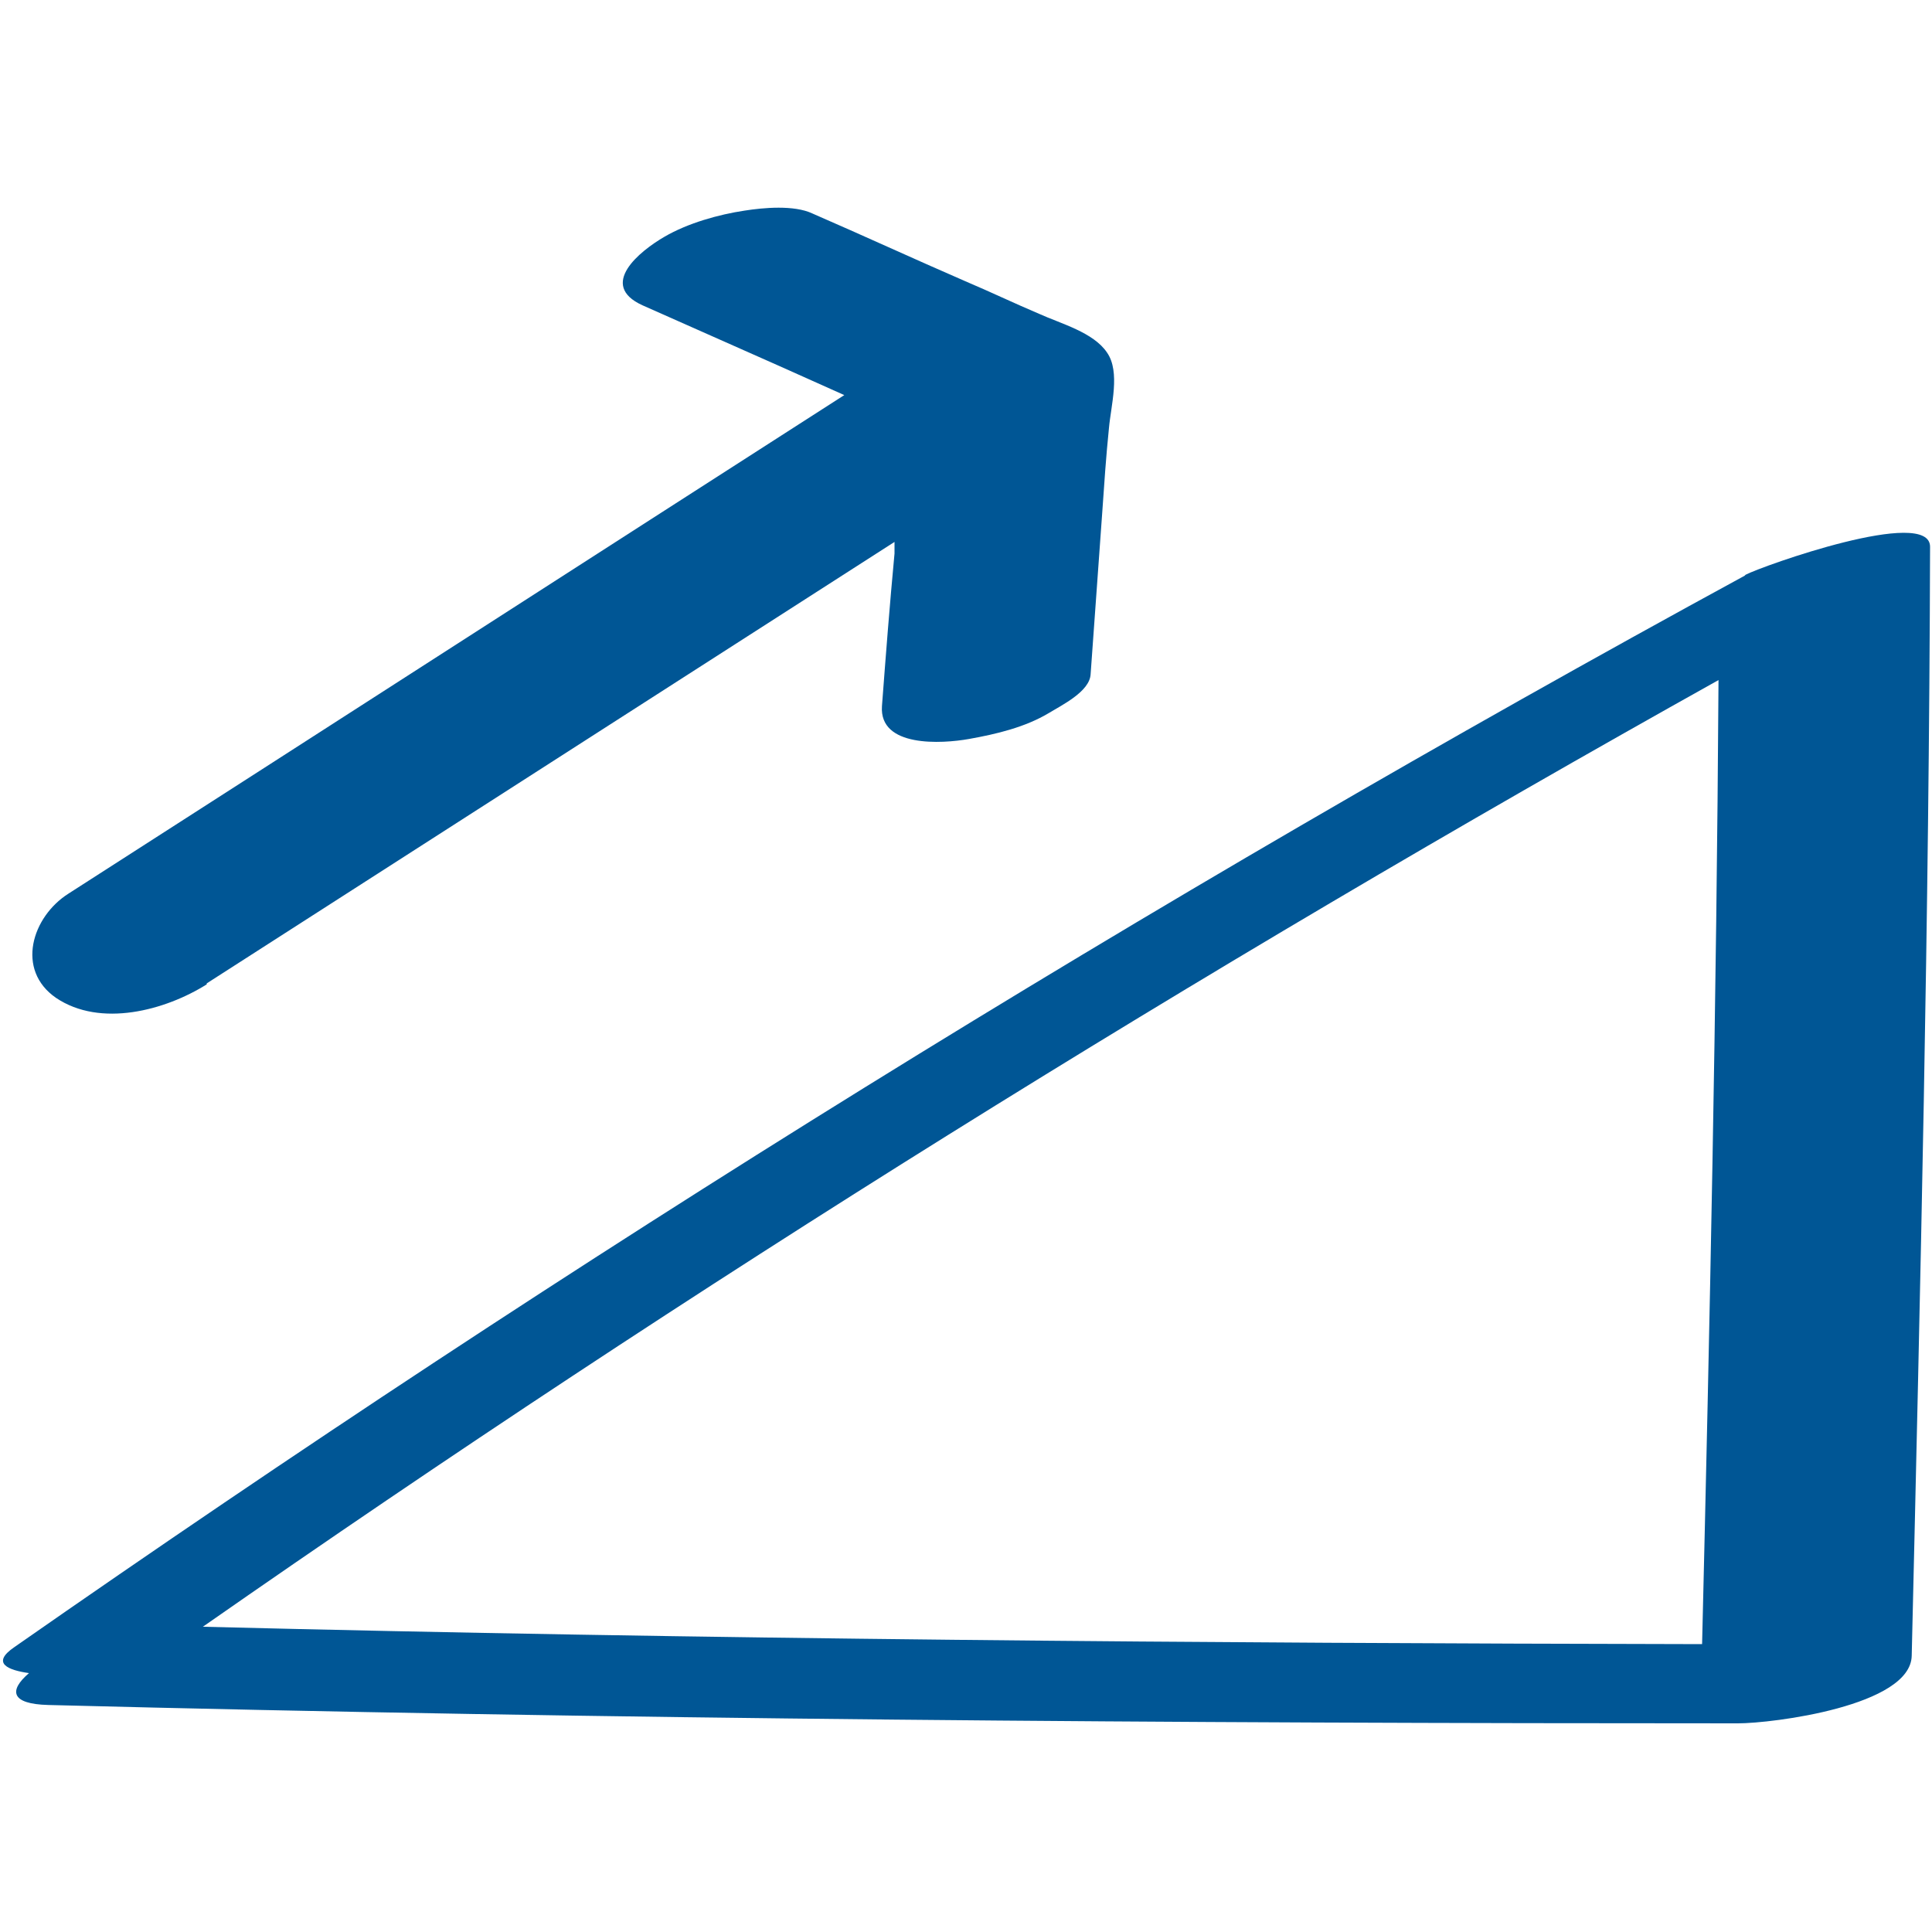
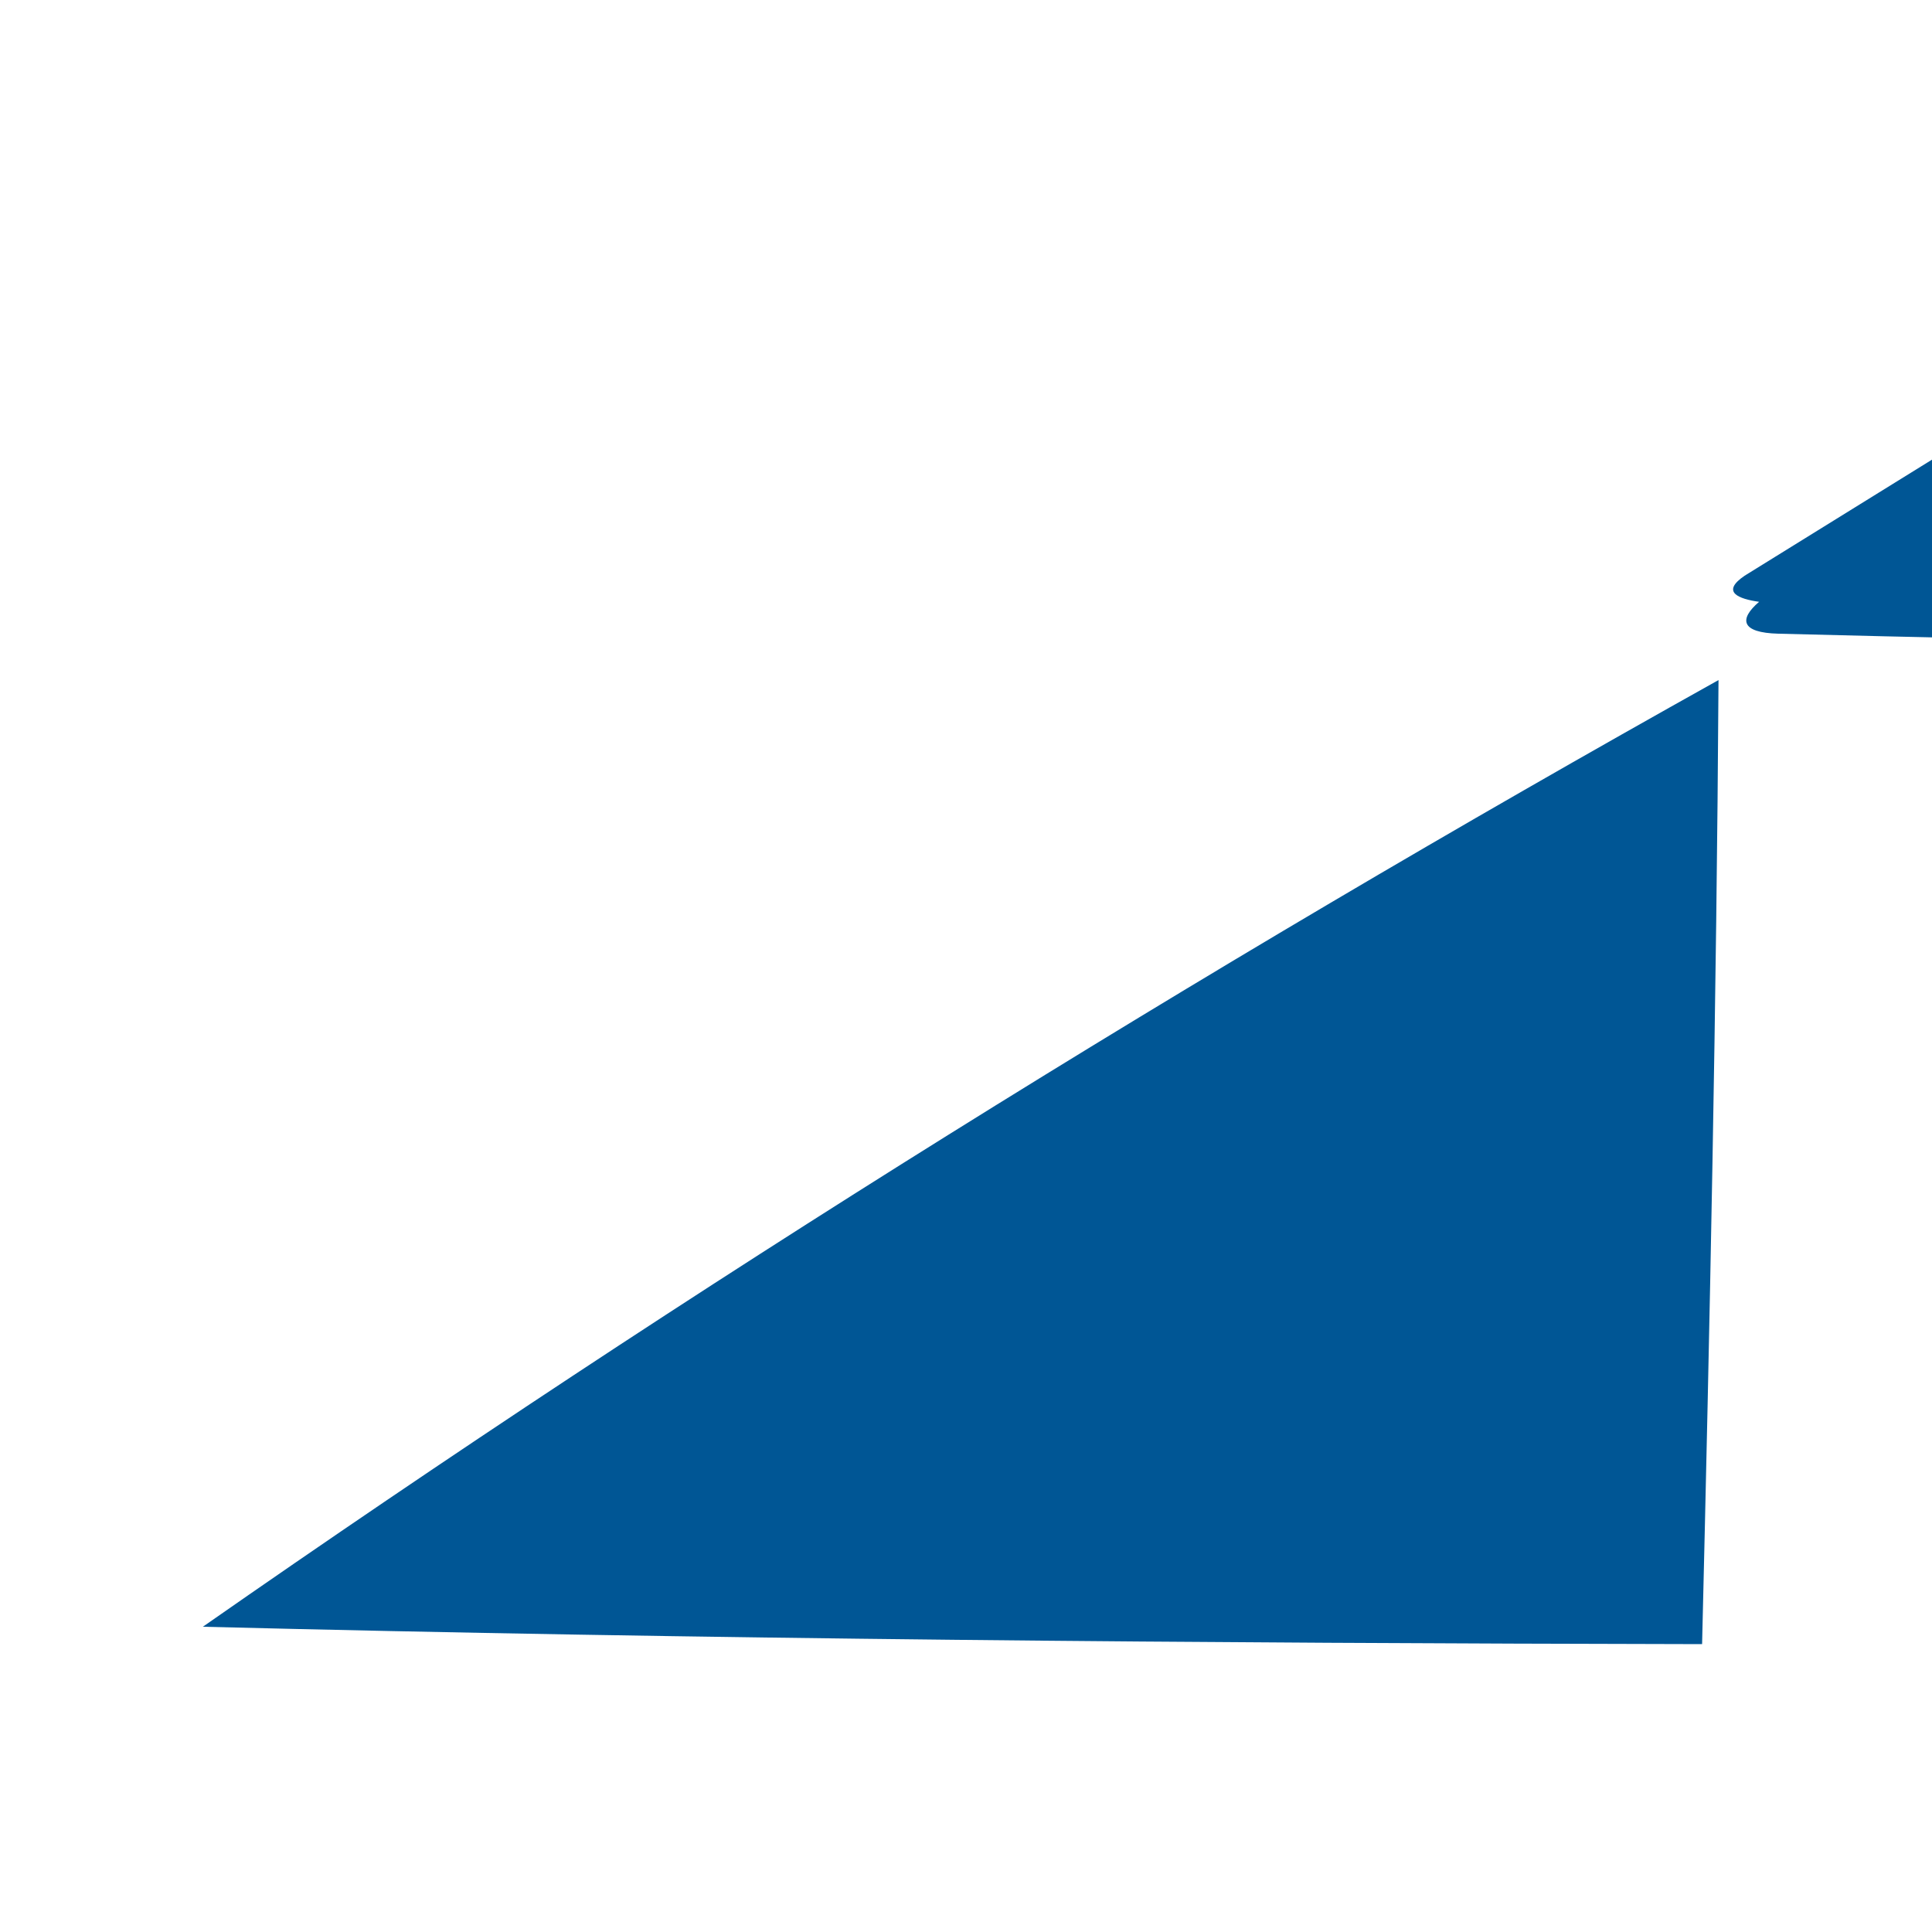
<svg xmlns="http://www.w3.org/2000/svg" id="Calque_1" data-name="Calque 1" viewBox="0 0 20 20">
  <defs>
    <style>
      .cls-1 {
        fill: #005695;
      }
    </style>
  </defs>
-   <path class="cls-1" d="M18.06,5.96C11.89,9.32,5.91,13.03.15,17.05c-.25.17-.06.24.15.27-.21.18-.19.32.2.33,5.83.15,11.66.19,17.49.19.36,0,1.79-.18,1.8-.7.09-3.83.18-7.65.19-11.48,0-.42-1.74.2-1.91.29ZM17.79,7.04c-.02,3.33-.09,6.66-.17,9.98-5.17-.01-10.35-.05-15.52-.18,0,0,0,0,0,0,5.06-3.53,10.3-6.79,15.69-9.8Z" />
-   <path class="cls-1" d="M2.14,10.18c2.37-1.52,4.75-3.05,7.12-4.57v.12c-.05.53-.09,1.05-.13,1.58-.03.43.62.39.9.34.28-.05.58-.12.83-.27.13-.08.42-.22.43-.4l.12-1.67c.02-.29.04-.59.07-.88.02-.23.12-.58-.02-.78-.14-.21-.48-.3-.7-.4-.26-.11-.51-.23-.77-.34-.53-.23-1.05-.47-1.58-.7-.19-.09-.51-.06-.7-.03-.27.04-.59.13-.83.27-.26.15-.69.5-.23.71.47.21.95.42,1.42.63.22.1.45.2.67.3-2.68,1.72-5.35,3.44-8.03,5.16-.38.24-.55.79-.13,1.08.46.31,1.13.13,1.56-.14Z" />
+   <path class="cls-1" d="M18.06,5.96c-.25.17-.06.24.15.27-.21.18-.19.32.2.33,5.83.15,11.66.19,17.49.19.36,0,1.79-.18,1.8-.7.09-3.83.18-7.65.19-11.48,0-.42-1.74.2-1.91.29ZM17.79,7.04c-.02,3.33-.09,6.66-.17,9.98-5.17-.01-10.35-.05-15.52-.18,0,0,0,0,0,0,5.06-3.53,10.3-6.79,15.69-9.8Z" />
</svg>